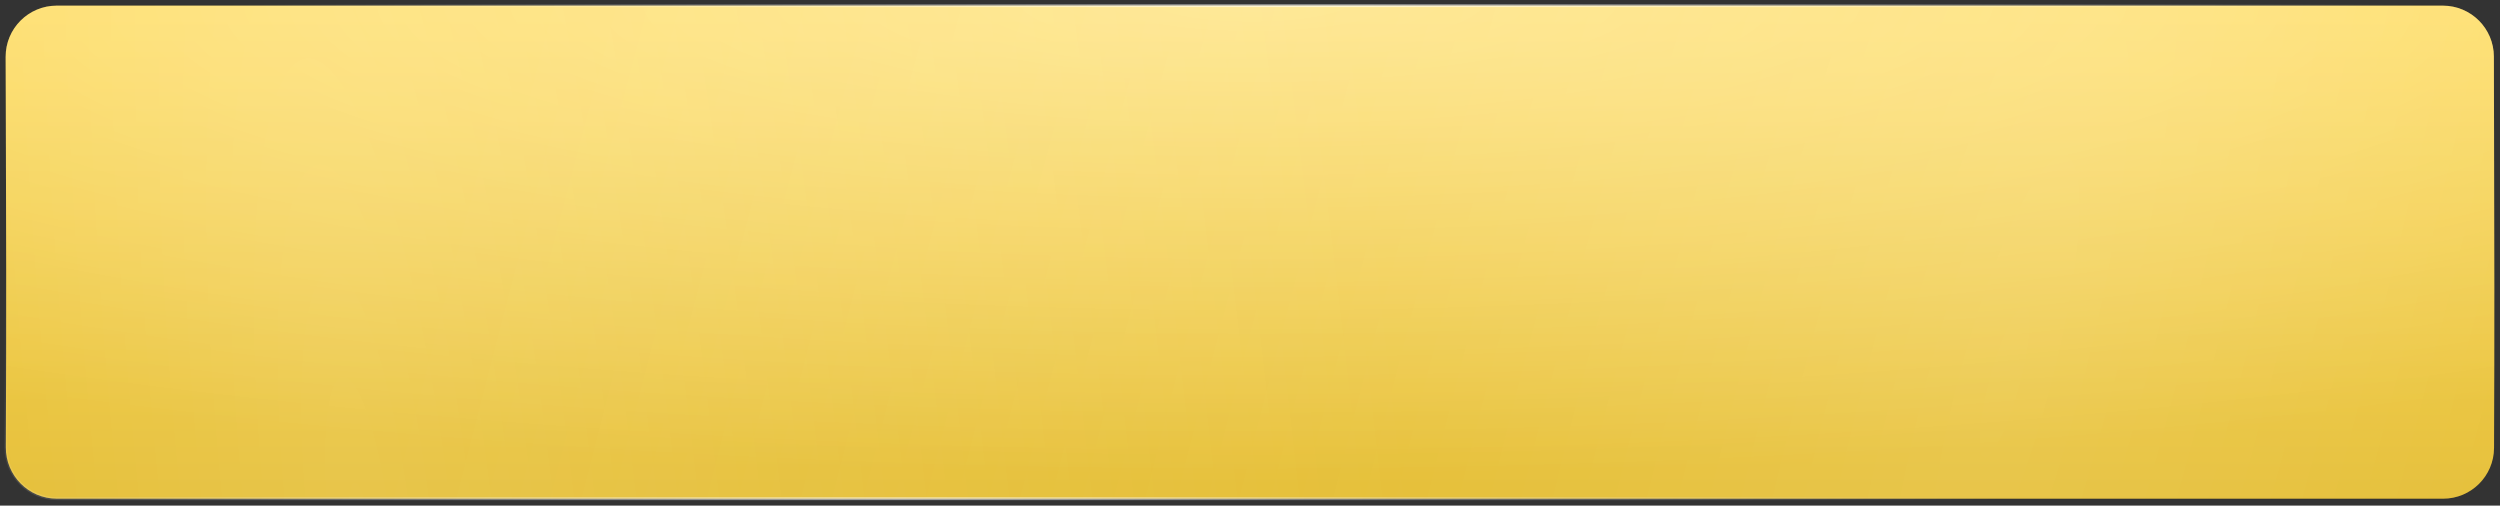
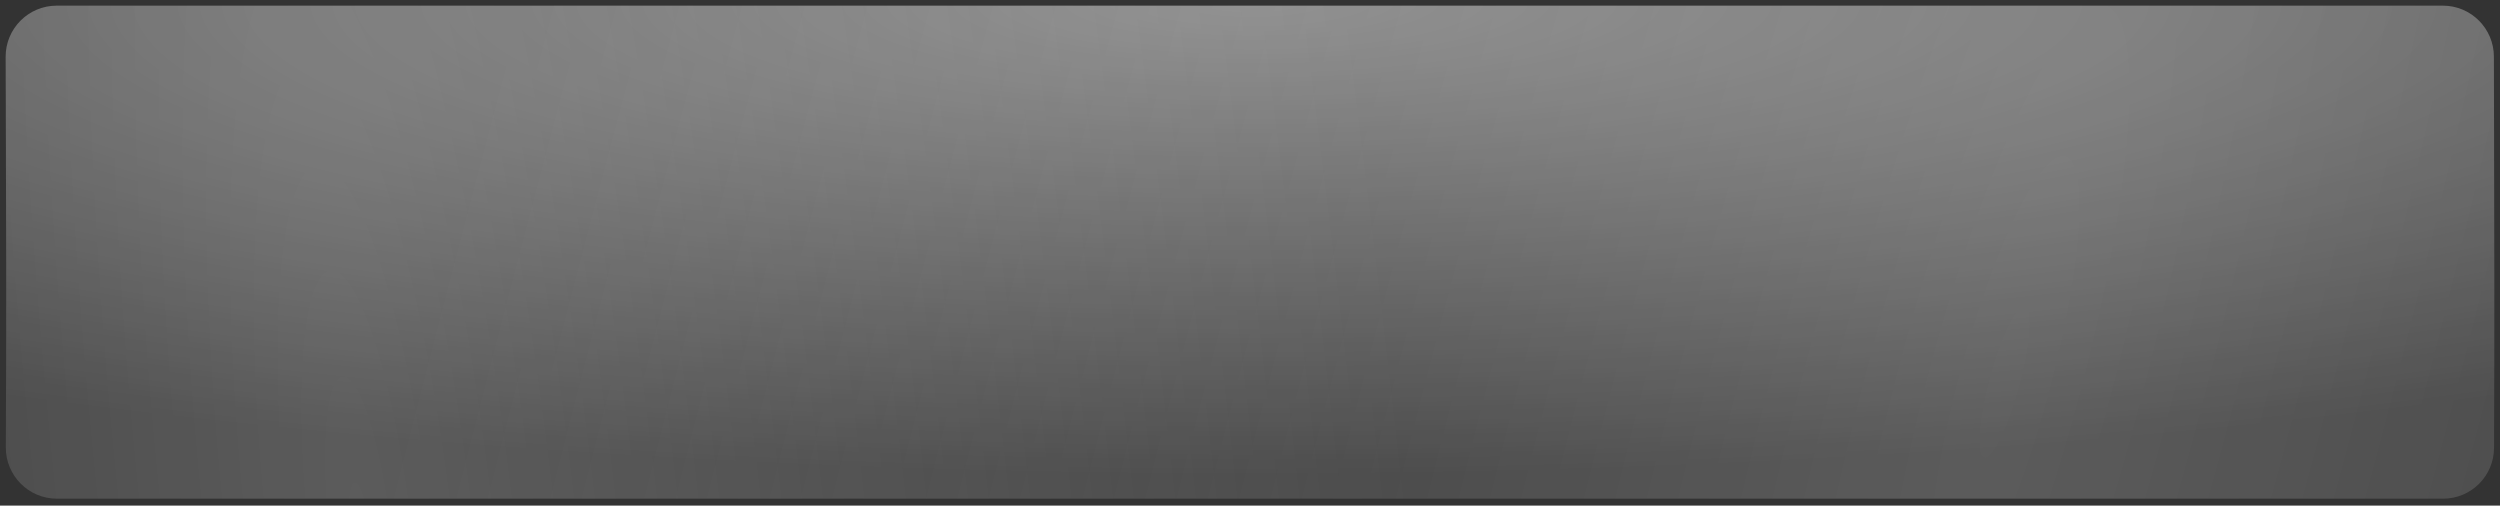
<svg xmlns="http://www.w3.org/2000/svg" width="628" height="127" viewBox="0 0 628 127" fill="none">
  <rect x="0" y="0" width="628" height="127" fill="#333333" stroke="none" />
-   <path d="M1.42 14.279C1.397 7.189 7.14 1.424 14.229 1.424H613.646C620.712 1.424 626.445 7.149 626.461 14.216C626.474 20.131 626.488 25.742 626.501 31.136C626.572 60.252 626.628 82.992 626.503 112.525C626.473 119.571 620.748 125.27 613.702 125.27H14.286C7.178 125.27 1.426 119.473 1.463 112.359C1.634 79.497 1.556 55.585 1.453 24.463C1.442 21.156 1.431 17.768 1.42 14.279Z" fill="url(#paint0_linear_271_27)" />
  <path d="M1.42 14.279C1.397 7.189 7.14 1.424 14.229 1.424H613.646C620.712 1.424 626.445 7.149 626.461 14.216C626.474 20.131 626.488 25.742 626.501 31.136C626.572 60.252 626.628 82.992 626.503 112.525C626.473 119.571 620.748 125.27 613.702 125.27H14.286C7.178 125.27 1.426 119.473 1.463 112.359C1.634 79.497 1.556 55.585 1.453 24.463C1.442 21.156 1.431 17.768 1.42 14.279Z" fill="url(#paint1_radial_271_27)" fill-opacity="0.4" />
-   <path d="M1.42 14.279C1.397 7.189 7.14 1.424 14.229 1.424H613.646C620.712 1.424 626.445 7.149 626.461 14.216C626.474 20.131 626.488 25.742 626.501 31.136C626.572 60.252 626.628 82.992 626.503 112.525C626.473 119.571 620.748 125.27 613.702 125.27H14.286C7.178 125.27 1.426 119.473 1.463 112.359C1.634 79.497 1.556 55.585 1.453 24.463C1.442 21.156 1.431 17.768 1.42 14.279Z" fill="url(#paint2_radial_271_27)" fill-opacity="0.2" />
+   <path d="M1.42 14.279C1.397 7.189 7.14 1.424 14.229 1.424H613.646C626.474 20.131 626.488 25.742 626.501 31.136C626.572 60.252 626.628 82.992 626.503 112.525C626.473 119.571 620.748 125.27 613.702 125.27H14.286C7.178 125.27 1.426 119.473 1.463 112.359C1.634 79.497 1.556 55.585 1.453 24.463C1.442 21.156 1.431 17.768 1.42 14.279Z" fill="url(#paint2_radial_271_27)" fill-opacity="0.2" />
  <path d="M1.42 14.279C1.397 7.189 7.14 1.424 14.229 1.424H613.646C620.712 1.424 626.445 7.149 626.461 14.216C626.474 20.131 626.488 25.742 626.501 31.136C626.572 60.252 626.628 82.992 626.503 112.525C626.473 119.571 620.748 125.27 613.702 125.27H14.286C7.178 125.27 1.426 119.473 1.463 112.359C1.634 79.497 1.556 55.585 1.453 24.463C1.442 21.156 1.431 17.768 1.42 14.279Z" fill="url(#paint3_radial_271_27)" fill-opacity="0.2" />
-   <path d="M1.42 14.279C1.397 7.189 7.14 1.424 14.229 1.424H613.646C620.712 1.424 626.445 7.149 626.461 14.216C626.474 20.131 626.488 25.742 626.501 31.136C626.572 60.252 626.628 82.992 626.503 112.525C626.473 119.571 620.748 125.27 613.702 125.27H14.286C7.178 125.27 1.426 119.473 1.463 112.359C1.634 79.497 1.556 55.585 1.453 24.463C1.442 21.156 1.431 17.768 1.42 14.279Z" stroke="url(#paint4_radial_271_27)" stroke-width="0.712" />
  <defs>
    <linearGradient id="paint0_linear_271_27" x1="313.734" y1="0" x2="313.734" y2="126.694" gradientUnits="userSpaceOnUse">
      <stop stop-color="#FFD53F" />
      <stop offset="1" stop-color="#E1B61D" />
    </linearGradient>
    <radialGradient id="paint1_radial_271_27" cx="0" cy="0" r="1" gradientUnits="userSpaceOnUse" gradientTransform="translate(314.427) rotate(90) scale(119.597 576.008)">
      <stop stop-color="white" />
      <stop offset="1" stop-color="white" stop-opacity="0" />
    </radialGradient>
    <radialGradient id="paint2_radial_271_27" cx="0" cy="0" r="1" gradientUnits="userSpaceOnUse" gradientTransform="translate(91.255 140.929) rotate(-6.198) scale(263.689 1383.26)">
      <stop stop-color="white" />
      <stop offset="1" stop-color="white" stop-opacity="0" />
    </radialGradient>
    <radialGradient id="paint3_radial_271_27" cx="0" cy="0" r="1" gradientUnits="userSpaceOnUse" gradientTransform="translate(502.114 97.511) rotate(-165.368) scale(386.027 2019.14)">
      <stop stop-color="white" />
      <stop offset="1" stop-color="white" stop-opacity="0" />
    </radialGradient>
    <radialGradient id="paint4_radial_271_27" cx="0" cy="0" r="1" gradientUnits="userSpaceOnUse" gradientTransform="translate(289.954 51.959) rotate(41.519) scale(207.235 1057.13)">
      <stop stop-color="white" stop-opacity="0.59" />
      <stop offset="1" stop-color="white" stop-opacity="0" />
    </radialGradient>
  </defs>
</svg>